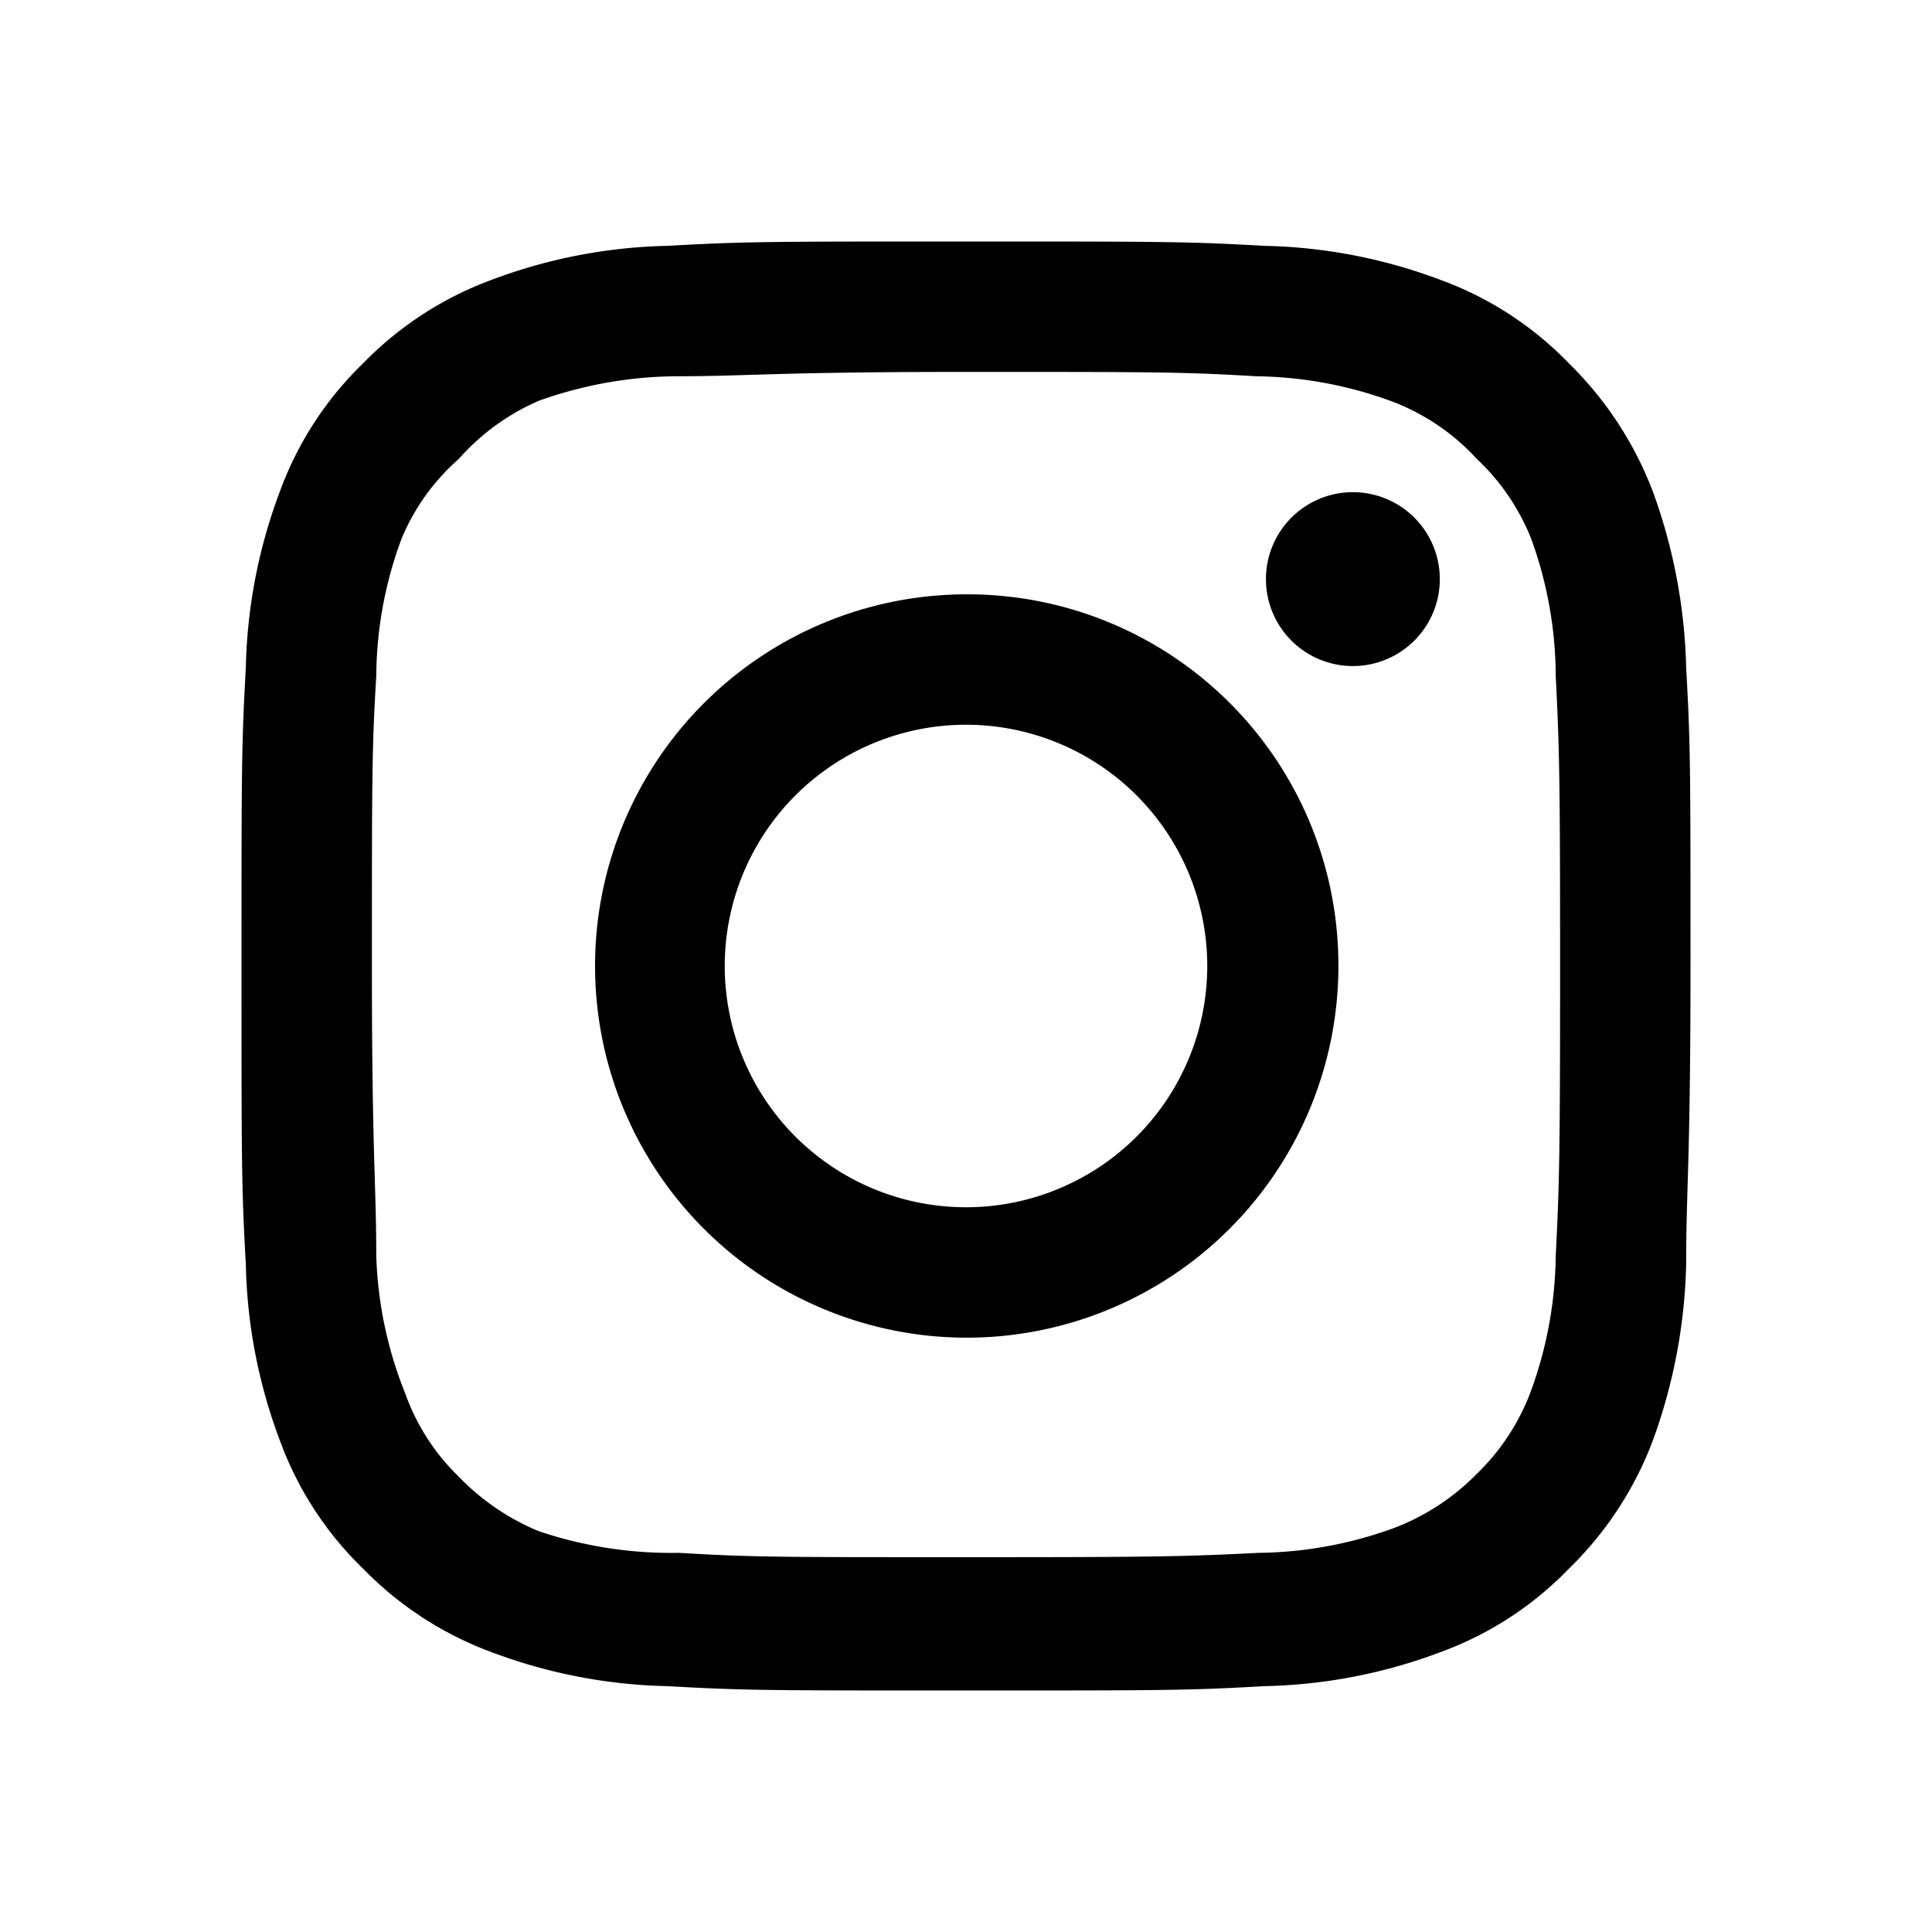
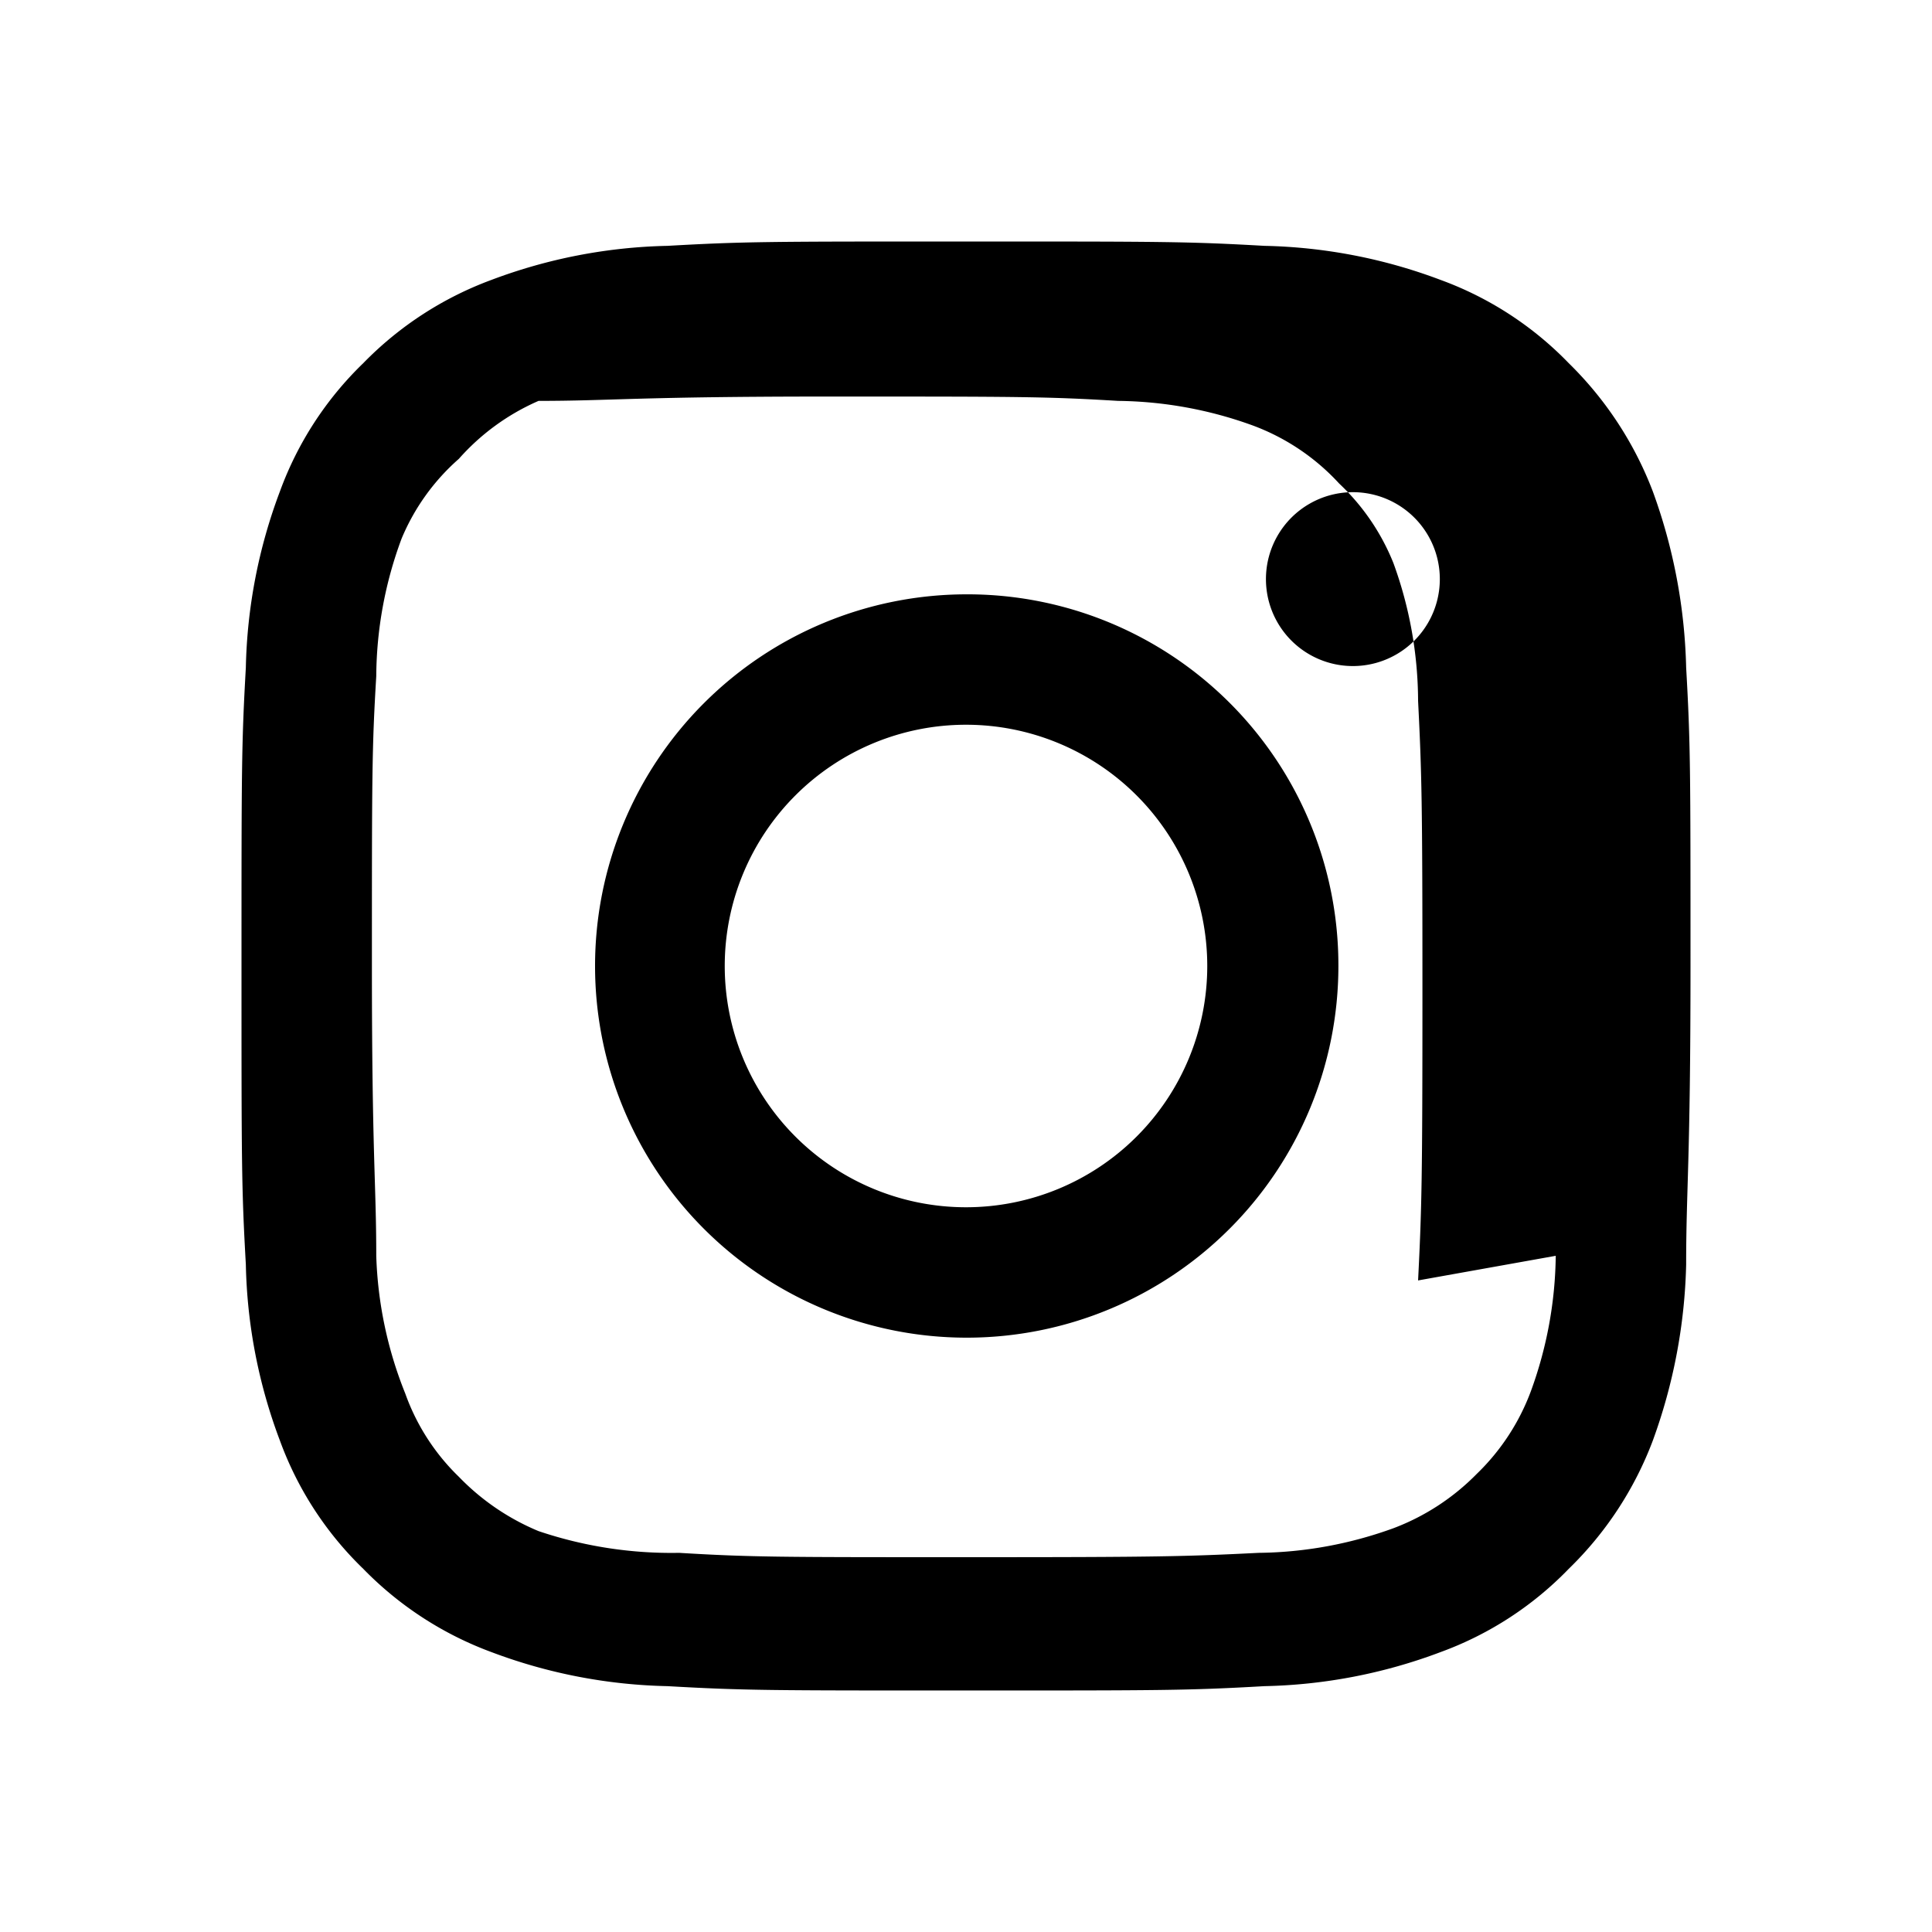
<svg xmlns="http://www.w3.org/2000/svg" width="32" height="32" fill="none" class="persona-icon">
-   <path fill="currentColor" d="M27.928 11.056a9.107 9.107 0 0 0-.552-2.916 5.928 5.928 0 0 0-1.392-2.124 5.64 5.64 0 0 0-2.124-1.38 8.761 8.761 0 0 0-2.916-.564C19.672 4 19.264 4 16 4c-3.264 0-3.672 0-4.944.072a8.761 8.761 0 0 0-2.916.564 5.736 5.736 0 0 0-2.124 1.38 5.64 5.64 0 0 0-1.38 2.124 8.761 8.761 0 0 0-.564 2.916C4 12.328 4 12.736 4 16c0 3.264 0 3.672.072 4.944.02.997.211 1.983.564 2.916a5.64 5.64 0 0 0 1.38 2.124 5.736 5.736 0 0 0 2.124 1.38 8.761 8.761 0 0 0 2.916.564C12.328 28 12.736 28 16 28c3.264 0 3.672 0 4.944-.072a8.761 8.761 0 0 0 2.916-.564 5.64 5.64 0 0 0 2.124-1.38 5.82 5.82 0 0 0 1.392-2.124c.342-.935.529-1.92.552-2.916 0-1.272.072-1.68.072-4.944 0-3.264 0-3.672-.072-4.944Zm-2.16 9.744a6.731 6.731 0 0 1-.408 2.232c-.192.522-.5.994-.9 1.38-.39.397-.86.704-1.38.9-.716.261-1.47.4-2.232.408-1.2.06-1.644.072-4.8.072-3.156 0-3.6 0-4.8-.072a6.877 6.877 0 0 1-2.328-.36 3.924 3.924 0 0 1-1.32-.9 3.6 3.6 0 0 1-.888-1.38 6.647 6.647 0 0 1-.48-2.28c0-1.2-.072-1.644-.072-4.8 0-3.156 0-3.6.072-4.8.005-.779.147-1.55.42-2.28A3.6 3.6 0 0 1 7.6 7.6c.365-.413.815-.74 1.32-.96a6.878 6.878 0 0 1 2.28-.408c1.2 0 1.644-.072 4.8-.072 3.156 0 3.6 0 4.8.072a6.731 6.731 0 0 1 2.232.408 3.672 3.672 0 0 1 1.428.96c.393.369.7.82.9 1.32.267.73.405 1.502.408 2.28.06 1.2.072 1.644.072 4.8 0 3.156-.012 3.6-.072 4.8ZM16 9.844A6.143 6.143 0 0 1 22.168 16 6.156 6.156 0 1 1 16 9.844Zm0 10.152a3.996 3.996 0 1 0 0-7.992 3.996 3.996 0 0 0 0 7.992Zm6.408-11.844a1.44 1.44 0 1 1 0 2.88 1.44 1.44 0 0 1 0-2.88Z" />
+   <path fill="currentColor" d="M27.928 11.056a9.107 9.107 0 0 0-.552-2.916 5.928 5.928 0 0 0-1.392-2.124 5.64 5.64 0 0 0-2.124-1.38 8.761 8.761 0 0 0-2.916-.564C19.672 4 19.264 4 16 4c-3.264 0-3.672 0-4.944.072a8.761 8.761 0 0 0-2.916.564 5.736 5.736 0 0 0-2.124 1.38 5.64 5.64 0 0 0-1.38 2.124 8.761 8.761 0 0 0-.564 2.916C4 12.328 4 12.736 4 16c0 3.264 0 3.672.072 4.944.02.997.211 1.983.564 2.916a5.64 5.64 0 0 0 1.38 2.124 5.736 5.736 0 0 0 2.124 1.38 8.761 8.761 0 0 0 2.916.564C12.328 28 12.736 28 16 28c3.264 0 3.672 0 4.944-.072a8.761 8.761 0 0 0 2.916-.564 5.64 5.64 0 0 0 2.124-1.38 5.82 5.82 0 0 0 1.392-2.124c.342-.935.529-1.92.552-2.916 0-1.272.072-1.68.072-4.944 0-3.264 0-3.672-.072-4.944Zm-2.16 9.744a6.731 6.731 0 0 1-.408 2.232c-.192.522-.5.994-.9 1.38-.39.397-.86.704-1.38.9-.716.261-1.47.4-2.232.408-1.2.06-1.644.072-4.8.072-3.156 0-3.6 0-4.8-.072a6.877 6.877 0 0 1-2.328-.36 3.924 3.924 0 0 1-1.32-.9 3.6 3.6 0 0 1-.888-1.38 6.647 6.647 0 0 1-.48-2.28c0-1.2-.072-1.644-.072-4.8 0-3.156 0-3.6.072-4.8.005-.779.147-1.55.42-2.28A3.6 3.6 0 0 1 7.6 7.6c.365-.413.815-.74 1.32-.96c1.2 0 1.644-.072 4.8-.072 3.156 0 3.6 0 4.8.072a6.731 6.731 0 0 1 2.232.408 3.672 3.672 0 0 1 1.428.96c.393.369.7.82.9 1.32.267.73.405 1.502.408 2.28.06 1.2.072 1.644.072 4.8 0 3.156-.012 3.6-.072 4.8ZM16 9.844A6.143 6.143 0 0 1 22.168 16 6.156 6.156 0 1 1 16 9.844Zm0 10.152a3.996 3.996 0 1 0 0-7.992 3.996 3.996 0 0 0 0 7.992Zm6.408-11.844a1.44 1.44 0 1 1 0 2.88 1.44 1.44 0 0 1 0-2.88Z" />
</svg>